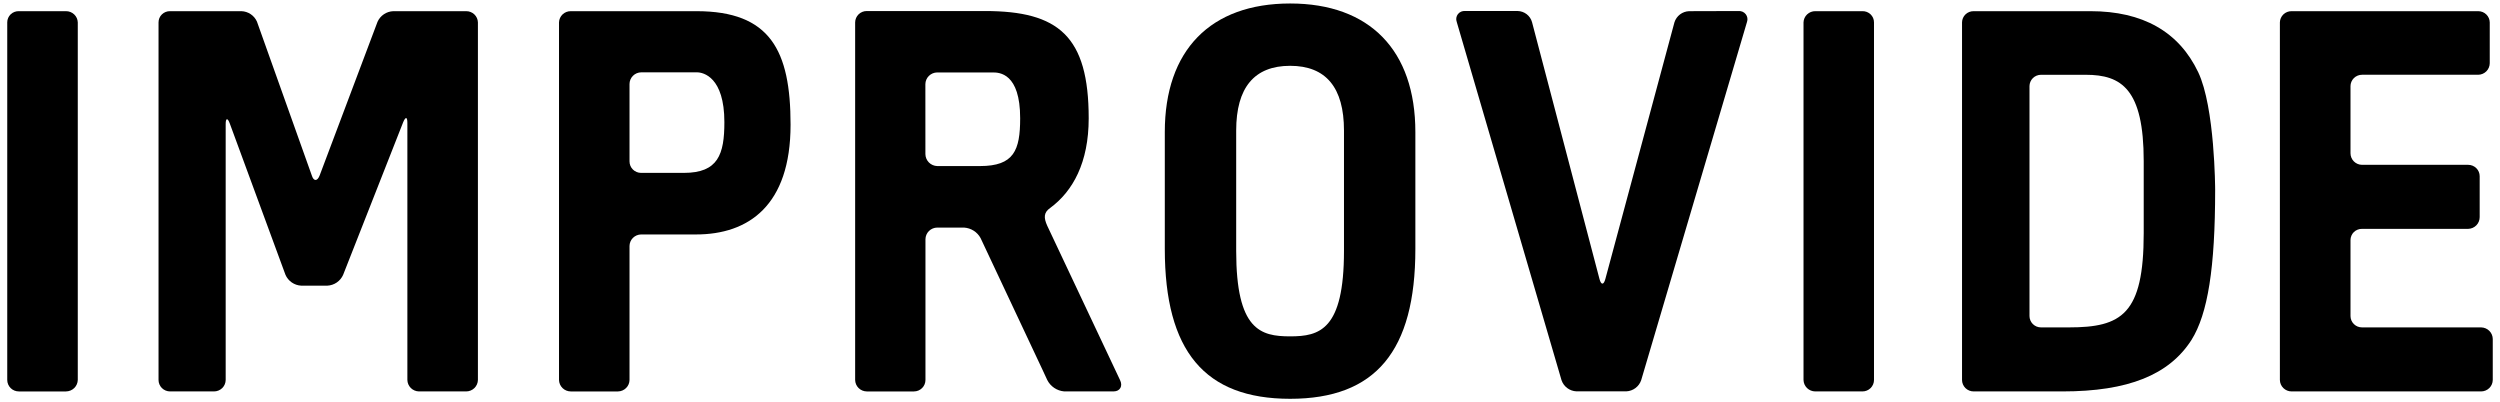
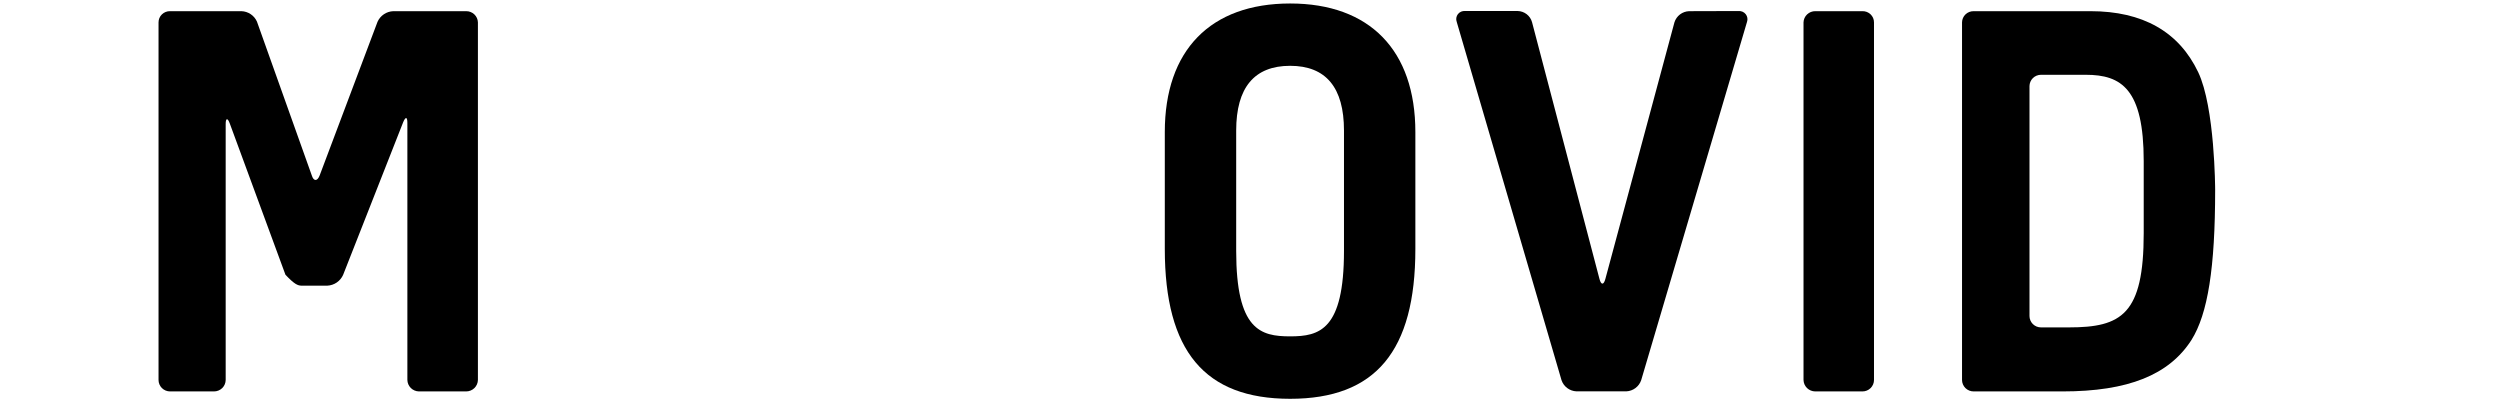
<svg xmlns="http://www.w3.org/2000/svg" width="261" height="42" viewBox="0 0 261 42" fill="none">
-   <path d="M1.978 1.167C1.819 1.161 1.662 1.187 1.514 1.243C1.365 1.299 1.23 1.384 1.116 1.493C1.002 1.602 0.911 1.732 0.85 1.877C0.788 2.021 0.756 2.177 0.756 2.333V39.667C0.756 39.825 0.788 39.982 0.849 40.128C0.911 40.275 1.001 40.407 1.114 40.519C1.228 40.63 1.363 40.718 1.511 40.778C1.659 40.837 1.818 40.867 1.978 40.866H6.886C7.209 40.864 7.518 40.738 7.749 40.514C7.979 40.29 8.112 39.986 8.12 39.667V2.333C8.108 2.018 7.973 1.72 7.743 1.502C7.512 1.284 7.205 1.164 6.886 1.167H1.978Z" fill="black" />
-   <path d="M41.057 1.167C40.706 1.181 40.366 1.292 40.076 1.488C39.785 1.684 39.556 1.957 39.414 2.275L33.372 18.317C33.131 18.947 32.745 18.947 32.551 18.317L26.827 2.26C26.689 1.946 26.464 1.676 26.178 1.483C25.892 1.289 25.556 1.18 25.21 1.167H17.749C17.593 1.164 17.437 1.192 17.292 1.25C17.147 1.307 17.015 1.392 16.903 1.501C16.791 1.61 16.703 1.739 16.642 1.882C16.582 2.025 16.551 2.178 16.551 2.333V39.667C16.55 39.824 16.581 39.98 16.642 40.125C16.702 40.271 16.791 40.403 16.903 40.514C17.015 40.626 17.149 40.714 17.295 40.774C17.442 40.834 17.599 40.865 17.758 40.865H22.34C22.662 40.866 22.971 40.74 23.2 40.516C23.429 40.291 23.559 39.986 23.561 39.667V12.953C23.561 12.311 23.762 12.27 23.988 12.889L29.801 28.683C29.939 29.006 30.167 29.284 30.457 29.486C30.748 29.688 31.09 29.804 31.444 29.823H34.176C34.531 29.805 34.873 29.689 35.164 29.488C35.455 29.288 35.684 29.011 35.825 28.688L42.094 12.752C42.341 12.168 42.53 12.168 42.53 12.842V39.667C42.536 39.982 42.664 40.282 42.889 40.506C43.113 40.729 43.416 40.858 43.734 40.865H48.669C48.991 40.864 49.299 40.738 49.528 40.514C49.757 40.289 49.888 39.986 49.894 39.667V2.333C49.884 2.019 49.751 1.72 49.522 1.502C49.293 1.284 48.986 1.163 48.669 1.167H41.057Z" fill="black" />
+   <path d="M41.057 1.167C40.706 1.181 40.366 1.292 40.076 1.488C39.785 1.684 39.556 1.957 39.414 2.275L33.372 18.317C33.131 18.947 32.745 18.947 32.551 18.317L26.827 2.26C26.689 1.946 26.464 1.676 26.178 1.483C25.892 1.289 25.556 1.18 25.21 1.167H17.749C17.593 1.164 17.437 1.192 17.292 1.25C17.147 1.307 17.015 1.392 16.903 1.501C16.791 1.61 16.703 1.739 16.642 1.882C16.582 2.025 16.551 2.178 16.551 2.333V39.667C16.55 39.824 16.581 39.98 16.642 40.125C16.702 40.271 16.791 40.403 16.903 40.514C17.015 40.626 17.149 40.714 17.295 40.774C17.442 40.834 17.599 40.865 17.758 40.865H22.34C22.662 40.866 22.971 40.74 23.2 40.516C23.429 40.291 23.559 39.986 23.561 39.667V12.953C23.561 12.311 23.762 12.27 23.988 12.889L29.801 28.683C30.748 29.688 31.09 29.804 31.444 29.823H34.176C34.531 29.805 34.873 29.689 35.164 29.488C35.455 29.288 35.684 29.011 35.825 28.688L42.094 12.752C42.341 12.168 42.53 12.168 42.53 12.842V39.667C42.536 39.982 42.664 40.282 42.889 40.506C43.113 40.729 43.416 40.858 43.734 40.865H48.669C48.991 40.864 49.299 40.738 49.528 40.514C49.757 40.289 49.888 39.986 49.894 39.667V2.333C49.884 2.019 49.751 1.72 49.522 1.502C49.293 1.284 48.986 1.163 48.669 1.167H41.057Z" fill="black" />
  <path d="M134.691 0.364C126.373 0.364 121.605 5.247 121.605 13.781V25.993C121.605 36.648 125.766 41.635 134.691 41.635C143.615 41.635 147.764 36.648 147.764 25.993V13.79C147.764 5.25 142.997 0.364 134.691 0.364ZM134.691 35.116C131.605 35.116 129.058 34.46 129.058 26.2V13.629C129.058 9.138 130.954 6.871 134.691 6.871C138.427 6.871 140.312 9.138 140.312 13.629V26.2C140.312 34.46 137.75 35.116 134.691 35.116Z" fill="black" />
  <path d="M176.345 1.167C175.999 1.179 175.665 1.298 175.39 1.507C175.116 1.716 174.913 2.005 174.811 2.333L167.6 29.123C167.424 29.773 167.156 29.773 166.985 29.123L159.945 2.316C159.855 1.987 159.661 1.695 159.39 1.485C159.119 1.275 158.787 1.157 158.443 1.149H152.967C152.822 1.135 152.677 1.158 152.544 1.215C152.411 1.272 152.295 1.361 152.206 1.475C152.118 1.589 152.06 1.723 152.039 1.865C152.017 2.007 152.033 2.152 152.083 2.287L163.022 39.69C163.132 40.017 163.34 40.304 163.618 40.513C163.896 40.721 164.231 40.841 164.579 40.857H169.791C170.138 40.839 170.471 40.718 170.747 40.51C171.023 40.301 171.23 40.016 171.34 39.69L182.387 2.289C182.435 2.155 182.448 2.011 182.425 1.87C182.402 1.73 182.344 1.597 182.256 1.484C182.169 1.371 182.054 1.282 181.923 1.224C181.791 1.166 181.647 1.141 181.504 1.152L176.345 1.167Z" fill="black" />
  <path d="M189.515 1.166C189.197 1.164 188.891 1.285 188.662 1.503C188.432 1.72 188.298 2.018 188.287 2.333V39.666C188.293 39.986 188.425 40.289 188.655 40.514C188.884 40.737 189.193 40.864 189.515 40.865H194.435C194.594 40.866 194.752 40.835 194.899 40.775C195.046 40.715 195.179 40.626 195.292 40.515C195.404 40.404 195.493 40.271 195.554 40.126C195.615 39.98 195.646 39.824 195.645 39.666V2.333C195.645 2.177 195.614 2.023 195.553 1.879C195.491 1.735 195.402 1.605 195.289 1.497C195.176 1.388 195.042 1.303 194.896 1.246C194.749 1.189 194.592 1.162 194.435 1.166H189.515Z" fill="black" />
  <path d="M229.49 7.534C227.473 3.299 223.689 1.167 218.245 1.167H206.052C205.895 1.164 205.739 1.192 205.592 1.249C205.446 1.306 205.313 1.392 205.2 1.5C205.087 1.608 204.996 1.738 204.934 1.881C204.872 2.024 204.838 2.178 204.836 2.333V39.667C204.836 39.825 204.868 39.981 204.929 40.126C204.991 40.272 205.08 40.404 205.193 40.516C205.306 40.627 205.44 40.715 205.588 40.775C205.735 40.835 205.893 40.866 206.052 40.865H215.318C222.179 40.865 226.448 39.142 228.789 35.493C230.503 32.754 231.262 27.948 231.262 19.825C231.262 19.725 231.239 11.2 229.49 7.534ZM223.804 24.34C223.804 32.821 221.49 34.18 215.995 34.18H213.083C212.925 34.181 212.769 34.151 212.623 34.092C212.477 34.032 212.344 33.945 212.232 33.835C212.12 33.724 212.031 33.593 211.971 33.449C211.91 33.305 211.879 33.15 211.879 32.993V8.995C211.879 8.839 211.911 8.684 211.972 8.54C212.032 8.396 212.121 8.265 212.233 8.154C212.345 8.044 212.477 7.957 212.623 7.897C212.769 7.838 212.926 7.808 213.083 7.808H217.762C221.49 7.808 223.804 9.307 223.804 16.817V24.34Z" fill="black" />
-   <path d="M82.535 13.023C82.535 21.482 78.119 24.477 72.671 24.477H66.939C66.616 24.479 66.307 24.608 66.079 24.834C65.851 25.061 65.723 25.368 65.722 25.687V39.667C65.719 39.983 65.591 40.285 65.366 40.508C65.141 40.732 64.837 40.861 64.518 40.866H59.592C59.269 40.866 58.959 40.74 58.729 40.516C58.499 40.292 58.367 39.987 58.361 39.667V2.334C58.371 2.02 58.504 1.722 58.732 1.503C58.961 1.285 59.266 1.165 59.583 1.167H72.71C80.403 1.167 82.535 5.25 82.535 13.023ZM75.625 12.752C75.625 8.042 73.419 7.552 72.771 7.552H66.939C66.615 7.556 66.307 7.686 66.08 7.914C65.852 8.141 65.724 8.448 65.722 8.768V16.85C65.722 17.007 65.752 17.163 65.812 17.308C65.873 17.454 65.961 17.586 66.073 17.697C66.185 17.809 66.318 17.897 66.465 17.957C66.611 18.018 66.768 18.049 66.927 18.049H71.402C74.977 18.049 75.625 16.109 75.625 12.752Z" fill="black" />
-   <path d="M246.6 34.18C246.442 34.181 246.285 34.152 246.138 34.093C245.992 34.033 245.859 33.946 245.747 33.836C245.634 33.725 245.545 33.594 245.484 33.45C245.424 33.305 245.392 33.15 245.392 32.993V25.06C245.392 24.904 245.424 24.75 245.485 24.607C245.546 24.463 245.635 24.333 245.748 24.224C245.86 24.116 245.994 24.03 246.14 23.974C246.286 23.917 246.443 23.889 246.6 23.893H257.677C257.999 23.886 258.306 23.753 258.531 23.523C258.756 23.293 258.88 22.985 258.878 22.665V18.395C258.878 18.239 258.847 18.085 258.786 17.94C258.726 17.796 258.638 17.665 258.526 17.555C258.414 17.445 258.282 17.357 258.136 17.298C257.99 17.238 257.834 17.208 257.677 17.208H246.6C246.44 17.207 246.282 17.175 246.134 17.113C245.987 17.051 245.853 16.961 245.741 16.848C245.629 16.735 245.541 16.602 245.481 16.455C245.421 16.308 245.391 16.15 245.392 15.992V8.992C245.394 8.676 245.522 8.374 245.748 8.151C245.975 7.929 246.281 7.804 246.6 7.805H258.737C259.055 7.797 259.357 7.666 259.58 7.441C259.802 7.215 259.928 6.913 259.929 6.597V2.333C259.923 2.023 259.795 1.728 259.572 1.51C259.349 1.292 259.05 1.169 258.737 1.167H239.241C238.924 1.163 238.617 1.283 238.389 1.501C238.16 1.72 238.027 2.019 238.02 2.333V39.667C238.023 39.985 238.154 40.29 238.382 40.514C238.611 40.738 238.92 40.865 239.241 40.865H259.028C259.349 40.864 259.657 40.737 259.884 40.513C260.112 40.289 260.241 39.985 260.244 39.667V35.394C260.242 35.074 260.113 34.768 259.886 34.541C259.659 34.315 259.351 34.185 259.028 34.18H246.6Z" fill="black" />
-   <path d="M116.926 39.667L109.335 23.576C108.955 22.741 108.955 22.187 109.629 21.718C112.011 19.968 113.66 16.969 113.66 12.352C113.66 3.772 110.513 1.152 102.834 1.152H90.487C90.169 1.152 89.864 1.275 89.637 1.496C89.41 1.718 89.281 2.018 89.277 2.334V39.667C89.281 39.985 89.411 40.288 89.638 40.512C89.865 40.737 90.173 40.863 90.493 40.866H95.419C95.578 40.865 95.734 40.833 95.88 40.773C96.026 40.712 96.158 40.623 96.269 40.512C96.381 40.401 96.469 40.269 96.528 40.124C96.588 39.979 96.619 39.824 96.618 39.667V24.973C96.622 24.65 96.754 24.341 96.986 24.114C97.218 23.887 97.531 23.759 97.858 23.759H100.643C101.002 23.781 101.35 23.893 101.653 24.086C101.956 24.278 102.205 24.544 102.374 24.859L108.82 38.567L109.329 39.664C109.495 39.997 109.744 40.282 110.054 40.492C110.363 40.702 110.722 40.83 111.096 40.863H116.278C116.932 40.854 117.25 40.306 116.926 39.667ZM96.609 8.779C96.614 8.457 96.747 8.148 96.979 7.921C97.21 7.694 97.523 7.565 97.849 7.563H103.646C104.323 7.563 106.505 7.63 106.505 12.341C106.505 15.701 105.858 17.337 102.307 17.337H97.852C97.522 17.329 97.208 17.194 96.977 16.961C96.746 16.728 96.615 16.415 96.612 16.089L96.609 8.779Z" fill="black" />
</svg>